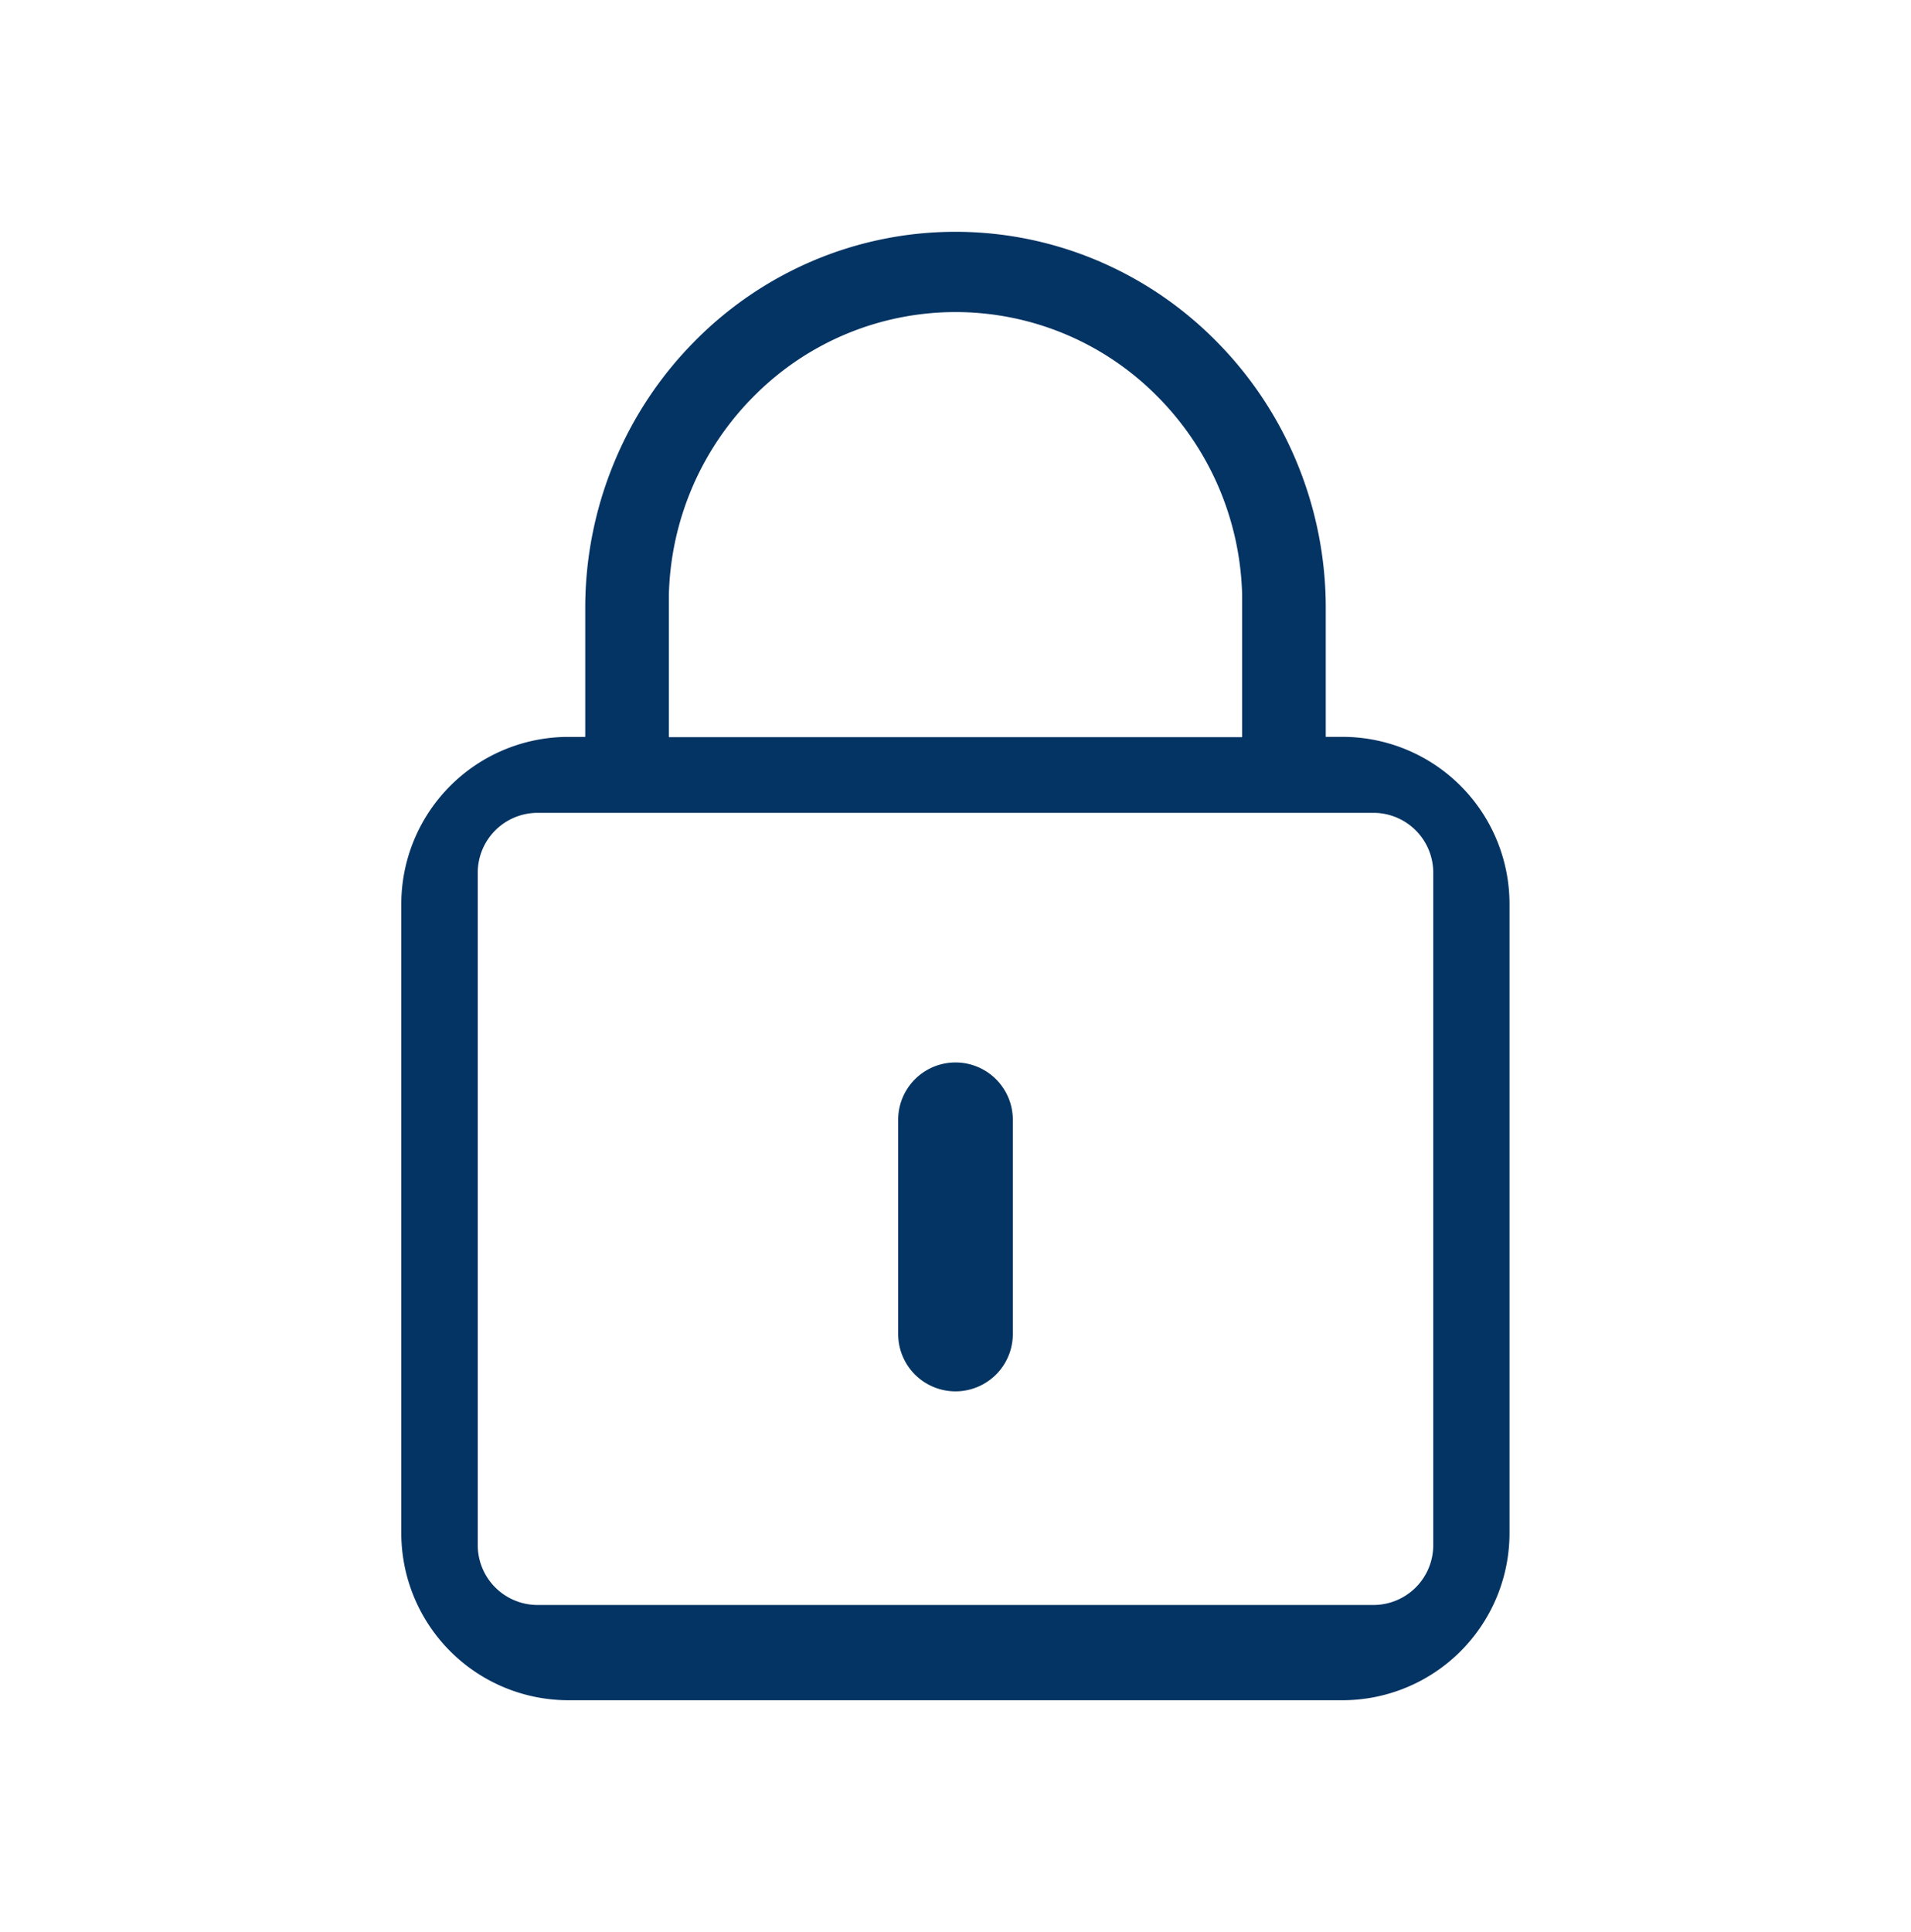
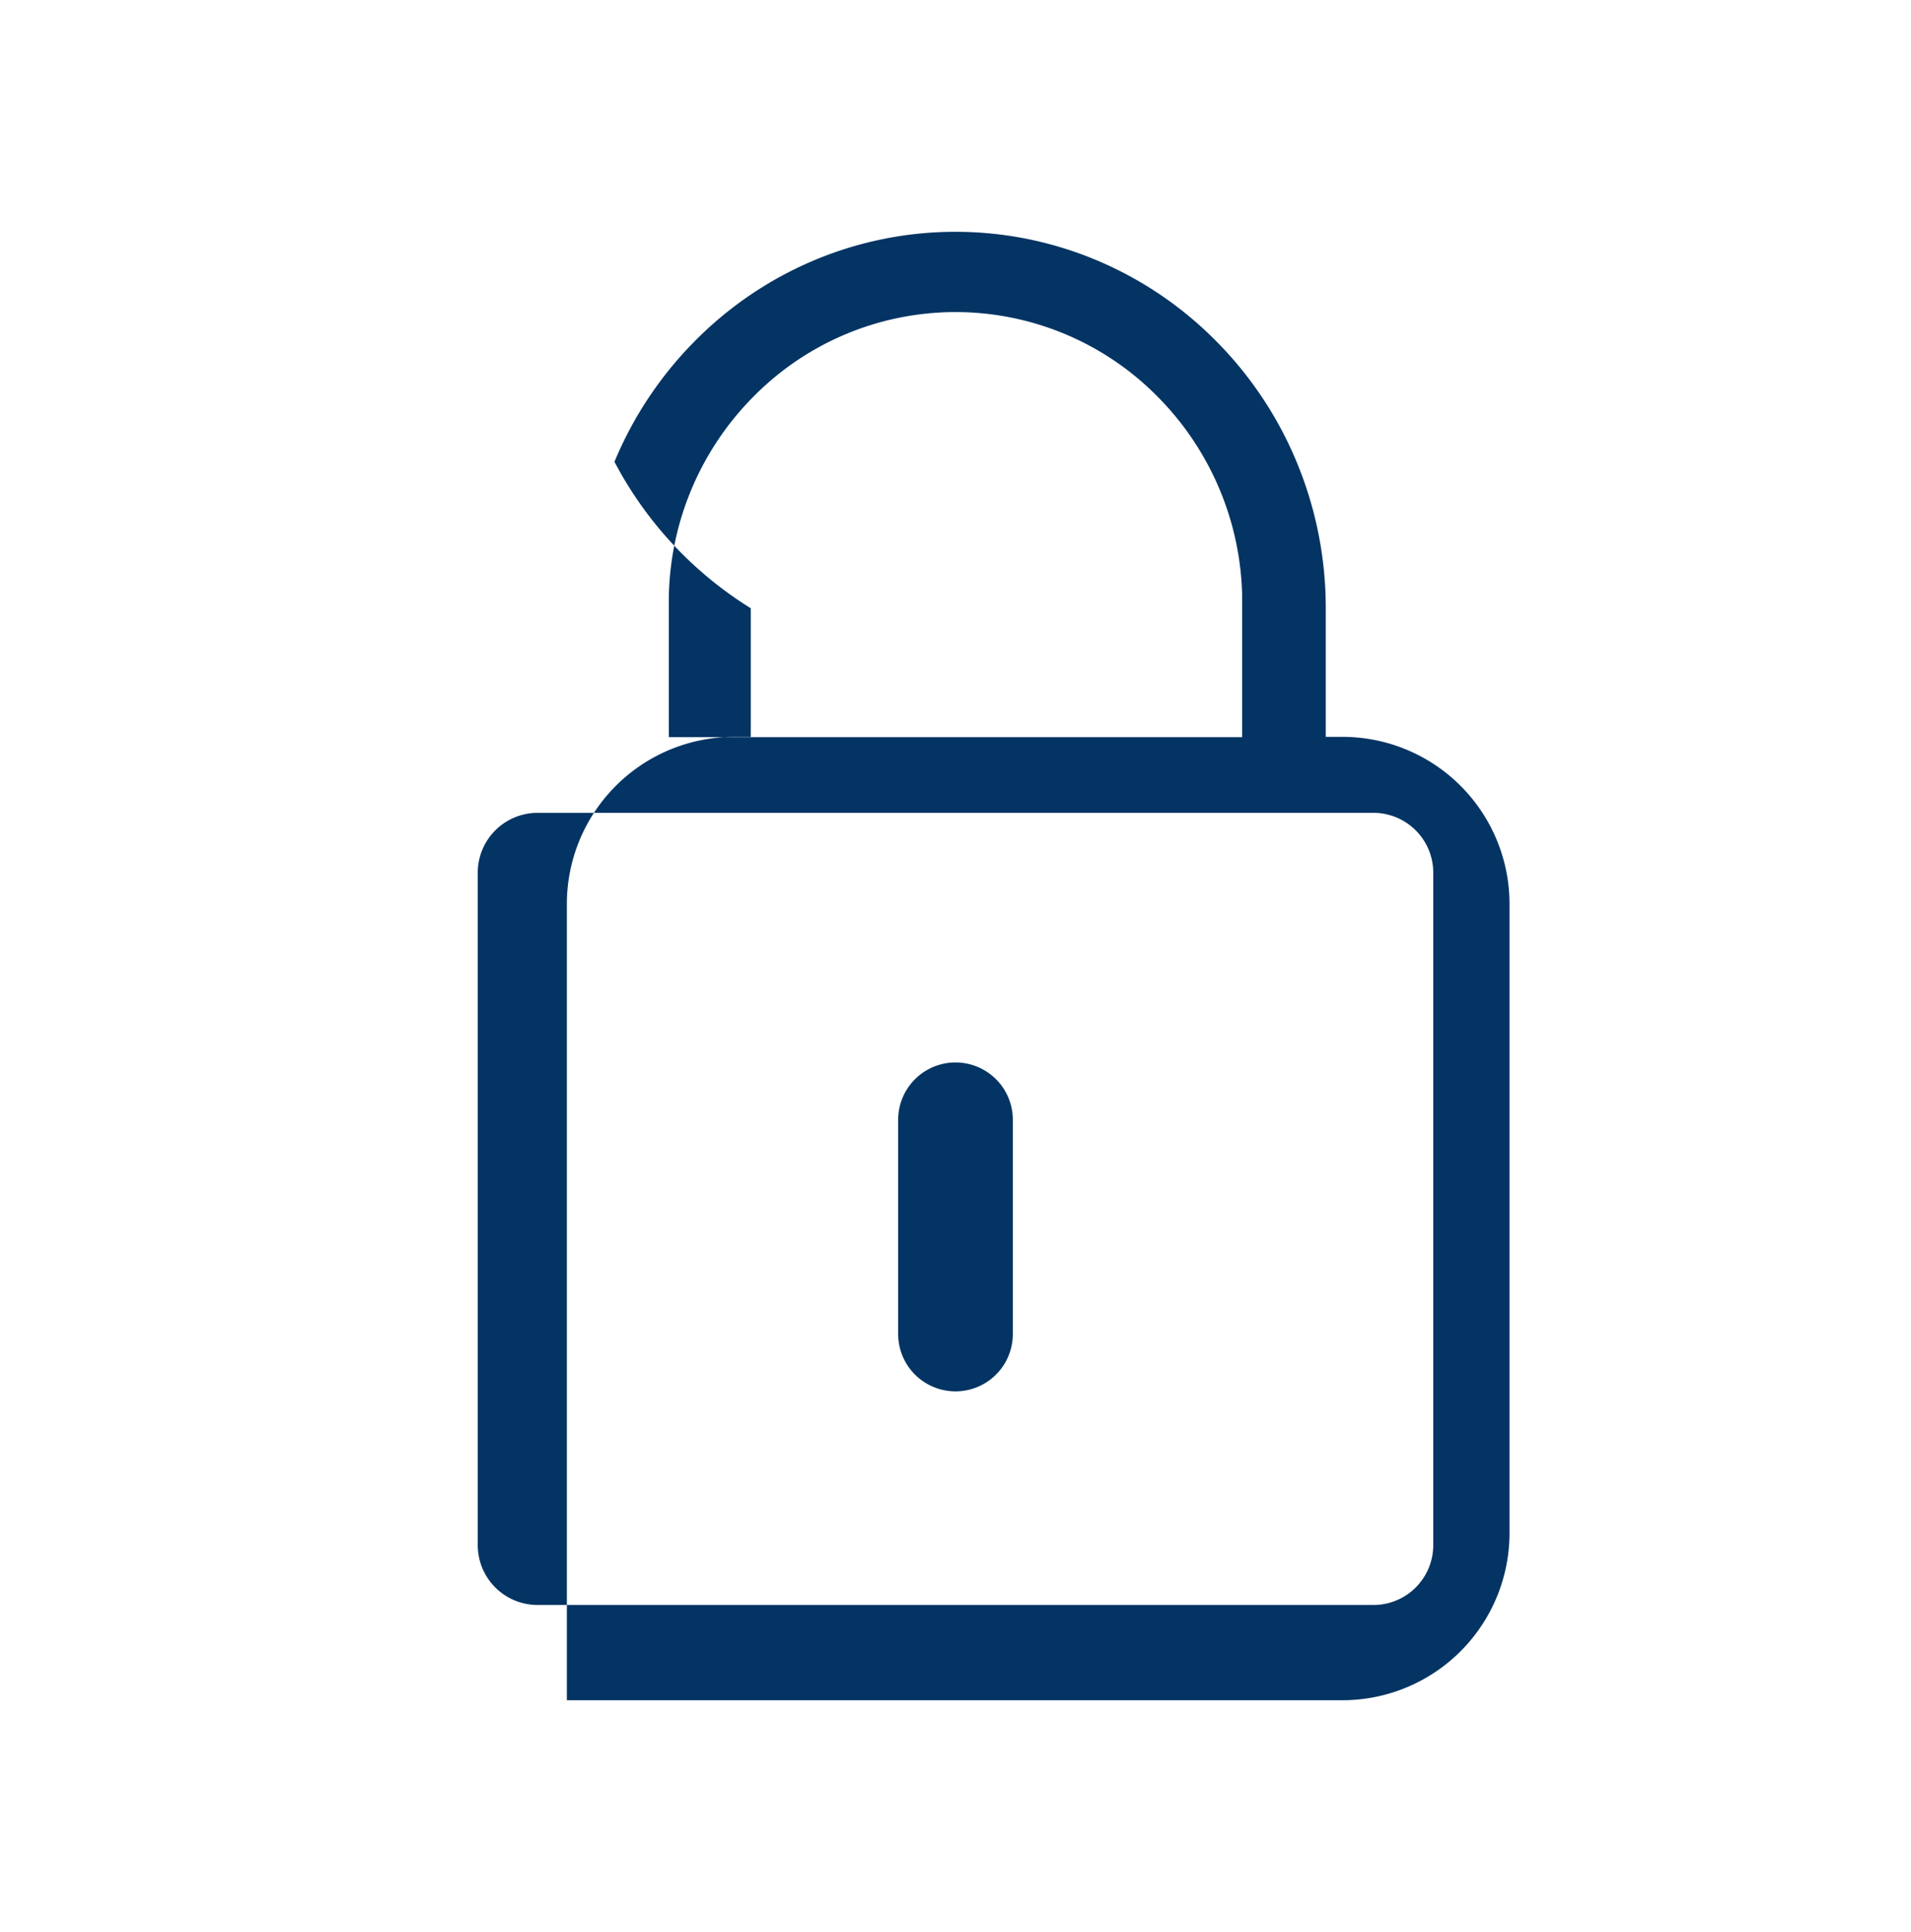
<svg xmlns="http://www.w3.org/2000/svg" id="icon_lock" data-name="icon/lock" width="52" height="52.564" viewBox="0 0 52 52.564">
-   <path id="Combined_Shape" data-name="Combined Shape" d="M4.505,39.948A4.548,4.548,0,0,1,0,35.368V18.32a4.548,4.548,0,0,1,4.505-4.58h.5v-3.5A10.333,10.333,0,0,1,5.8,6.255,10.227,10.227,0,0,1,7.959,3a10.032,10.032,0,0,1,3.2-2.195A9.924,9.924,0,0,1,19,.806,10.042,10.042,0,0,1,22.2,3a10.218,10.218,0,0,1,2.16,3.254,10.332,10.332,0,0,1,.795,3.985v3.5h.5a4.548,4.548,0,0,1,4.5,4.58V35.368a4.548,4.548,0,0,1-4.5,4.58ZM2.08,17.443V35.72A1.629,1.629,0,0,0,3.7,37.357H26.464A1.628,1.628,0,0,0,28.08,35.72V17.443a1.628,1.628,0,0,0-1.616-1.637H3.7A1.629,1.629,0,0,0,2.08,17.443ZM9.637,4.428A7.93,7.93,0,0,0,7.28,9.891v3.856h15.6V9.891a7.93,7.93,0,0,0-2.356-5.463,7.72,7.72,0,0,0-10.887,0ZM13.52,29.984V24.157a1.56,1.56,0,0,1,3.12,0v5.828a1.56,1.56,0,0,1-3.12,0Z" transform="translate(10.92 6.308)" fill="#043463" />
+   <path id="Combined_Shape" data-name="Combined Shape" d="M4.505,39.948V18.32a4.548,4.548,0,0,1,4.505-4.58h.5v-3.5A10.333,10.333,0,0,1,5.8,6.255,10.227,10.227,0,0,1,7.959,3a10.032,10.032,0,0,1,3.2-2.195A9.924,9.924,0,0,1,19,.806,10.042,10.042,0,0,1,22.2,3a10.218,10.218,0,0,1,2.16,3.254,10.332,10.332,0,0,1,.795,3.985v3.5h.5a4.548,4.548,0,0,1,4.5,4.58V35.368a4.548,4.548,0,0,1-4.5,4.58ZM2.08,17.443V35.72A1.629,1.629,0,0,0,3.7,37.357H26.464A1.628,1.628,0,0,0,28.08,35.72V17.443a1.628,1.628,0,0,0-1.616-1.637H3.7A1.629,1.629,0,0,0,2.08,17.443ZM9.637,4.428A7.93,7.93,0,0,0,7.28,9.891v3.856h15.6V9.891a7.93,7.93,0,0,0-2.356-5.463,7.72,7.72,0,0,0-10.887,0ZM13.52,29.984V24.157a1.56,1.56,0,0,1,3.12,0v5.828a1.56,1.56,0,0,1-3.12,0Z" transform="translate(10.92 6.308)" fill="#043463" />
</svg>